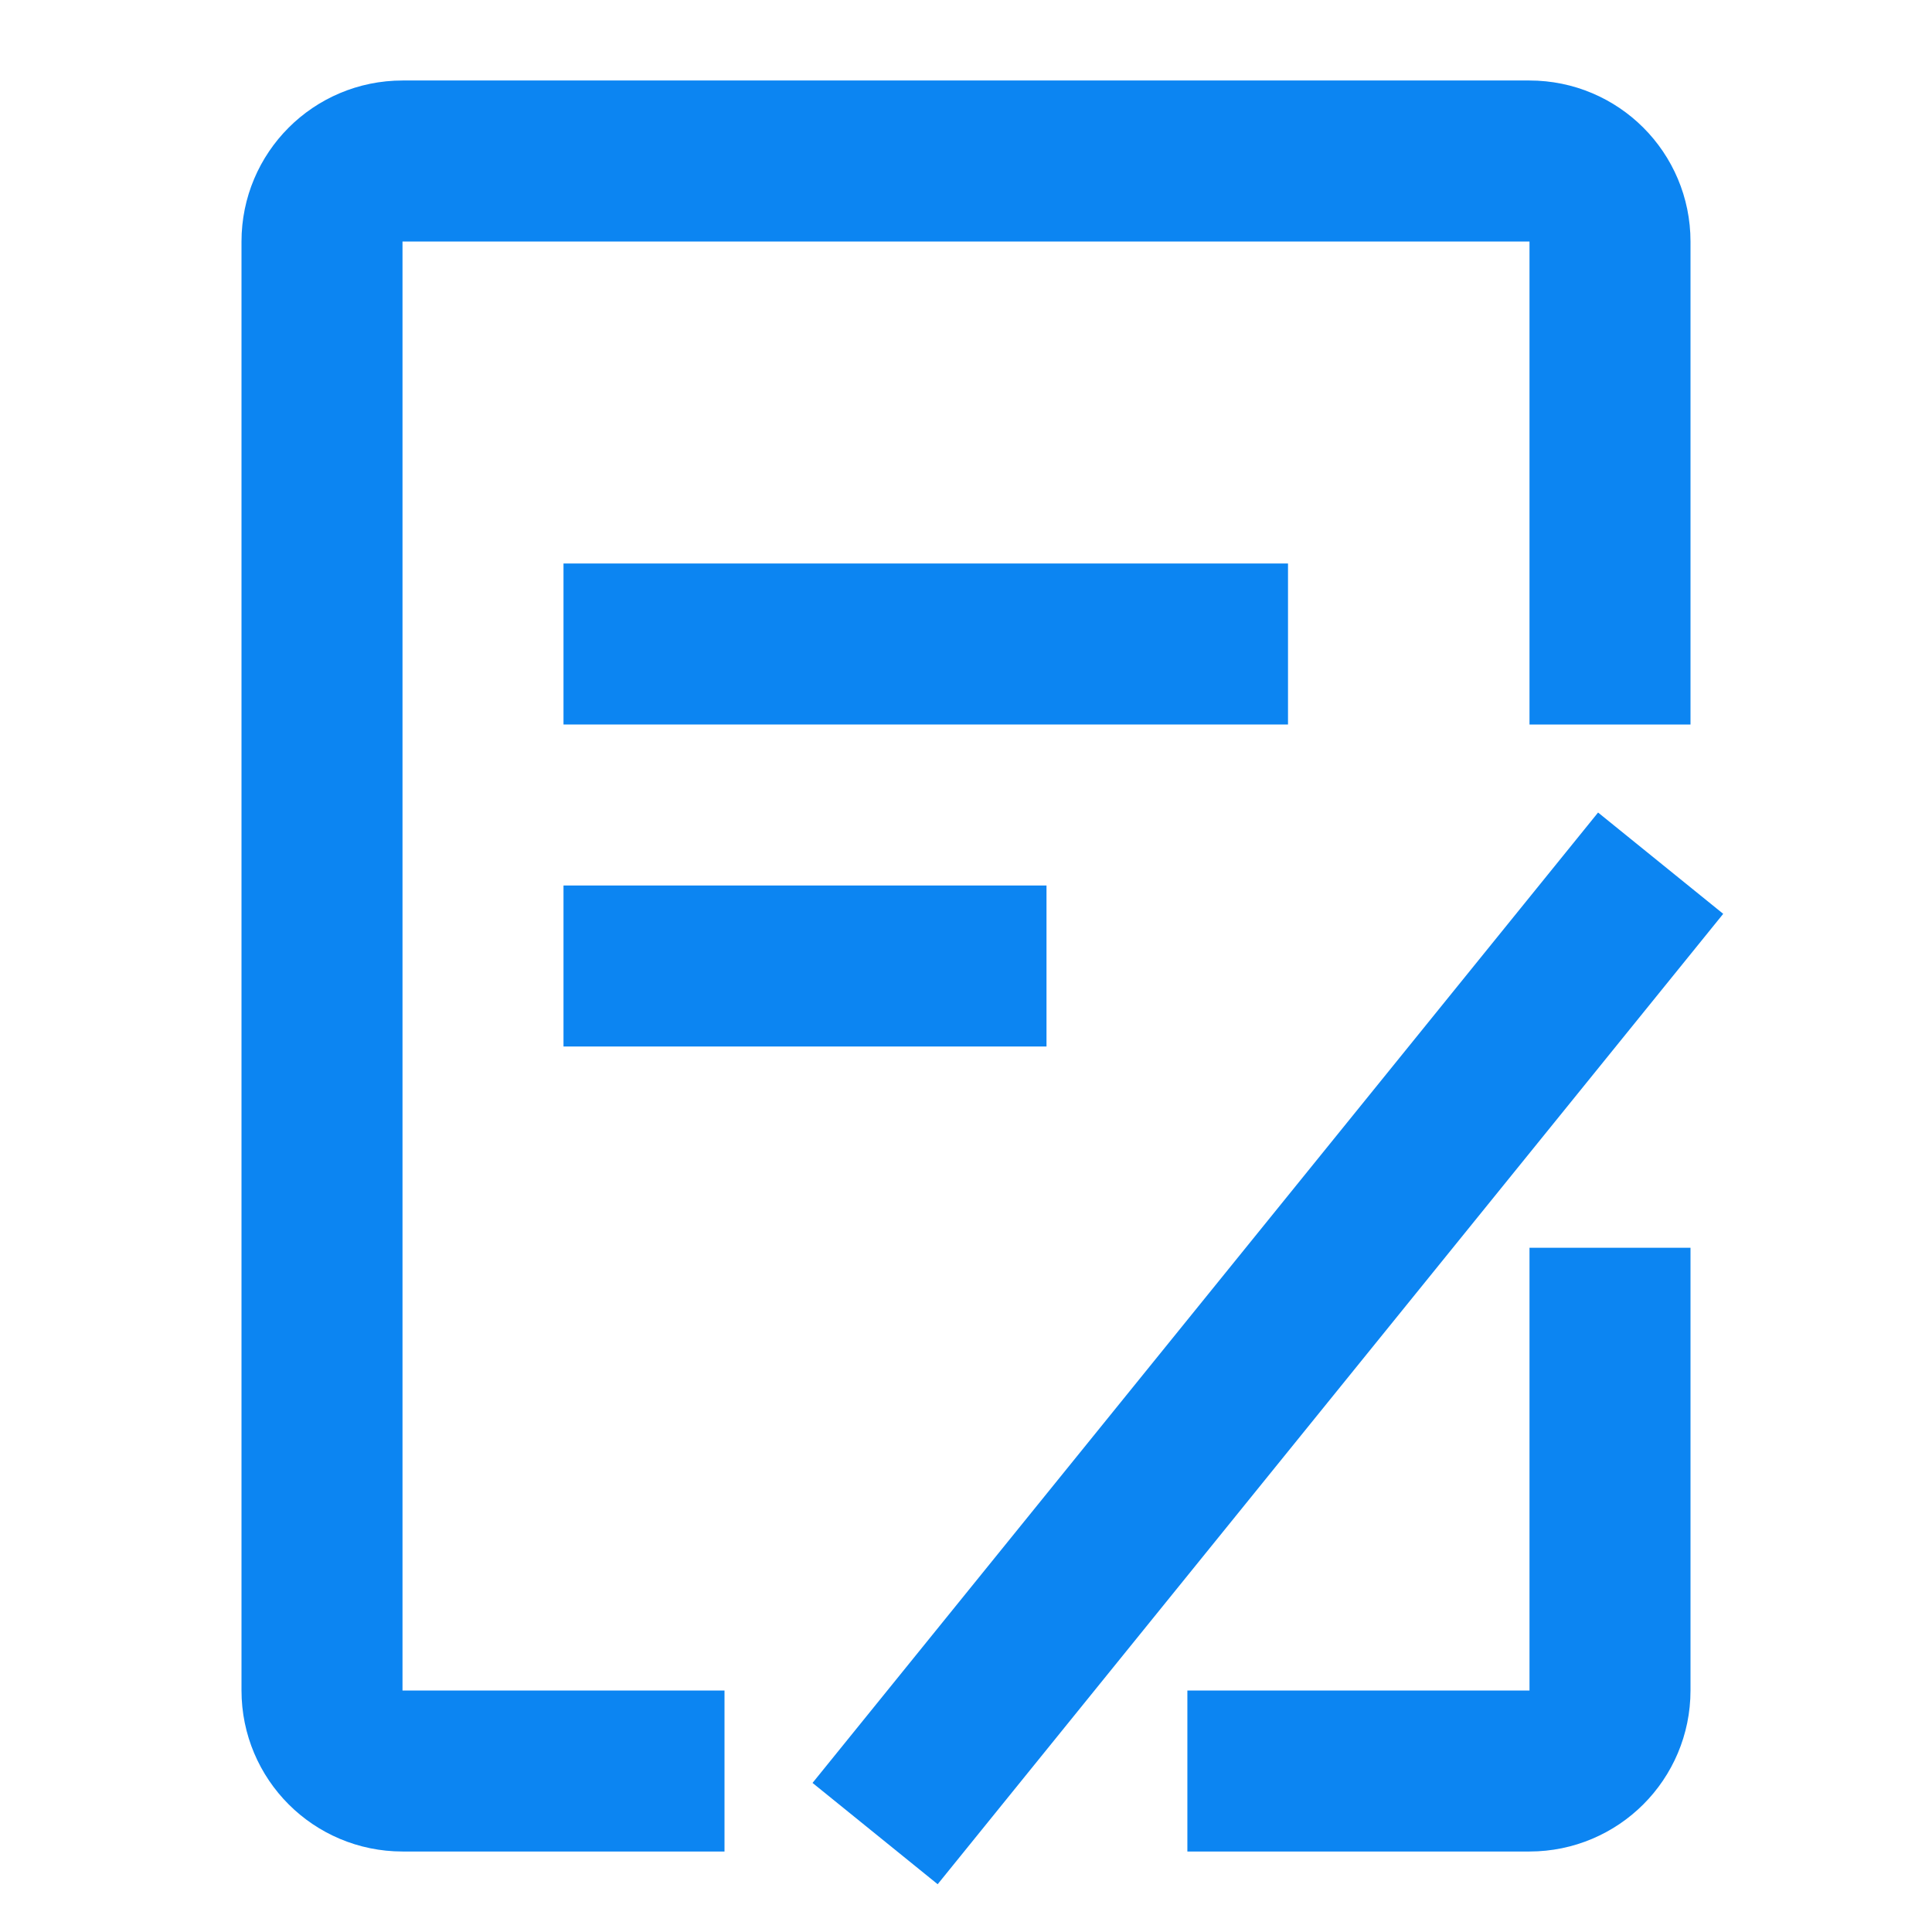
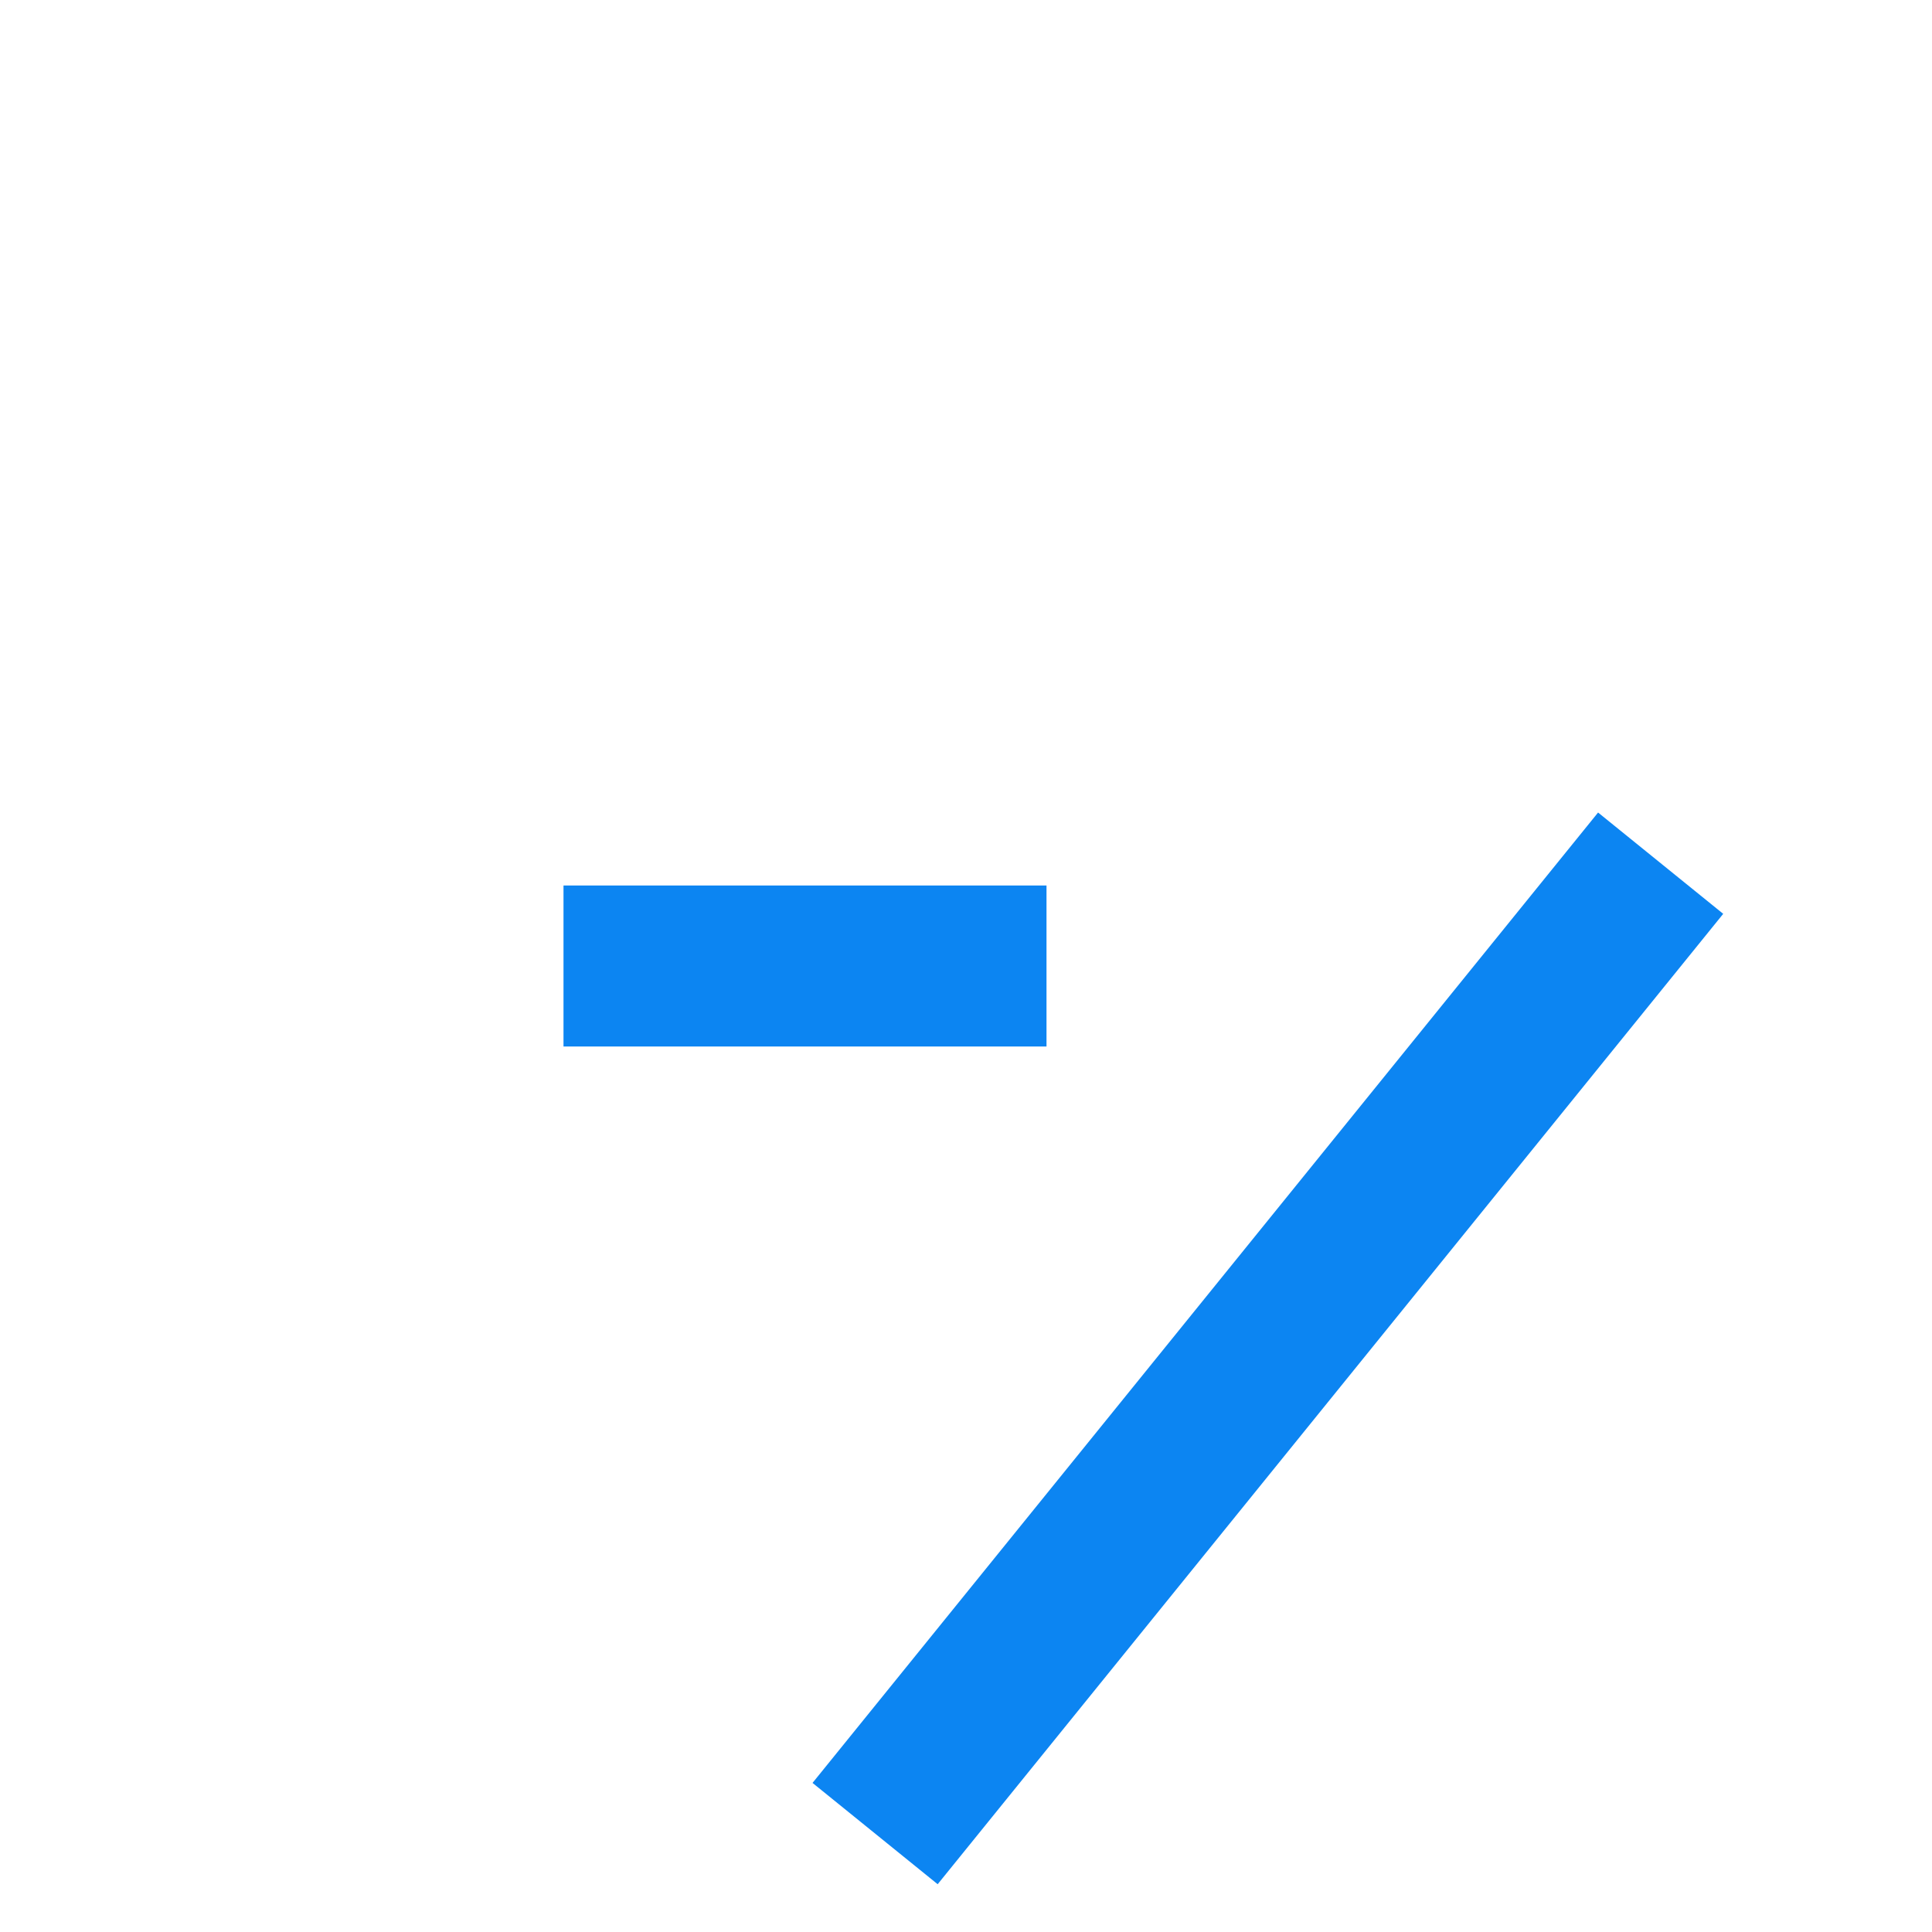
<svg xmlns="http://www.w3.org/2000/svg" width="24" height="24" viewBox="0 0 48 48" fill="none">
-   <path d="M40 33V42C40 43.105 39.105 44 38 44H31.5" stroke="#0c85f2" stroke-width="4" stroke-linecap="square" stroke-linejoin="bevel" />
-   <path d="M40 16V6C40 4.895 39.105 4 38 4H10C8.895 4 8 4.895 8 6V42C8 43.105 8.895 44 10 44H16" stroke="#0c85f2" stroke-width="4" stroke-linecap="square" stroke-linejoin="bevel" />
-   <path d="M16 16H30" stroke="#0c85f2" stroke-width="4" stroke-linecap="square" />
  <path d="M23 44L40 23" stroke="#0c85f2" stroke-width="4" stroke-linecap="square" />
  <path d="M16 24H24" stroke="#0c85f2" stroke-width="4" stroke-linecap="square" />
</svg>